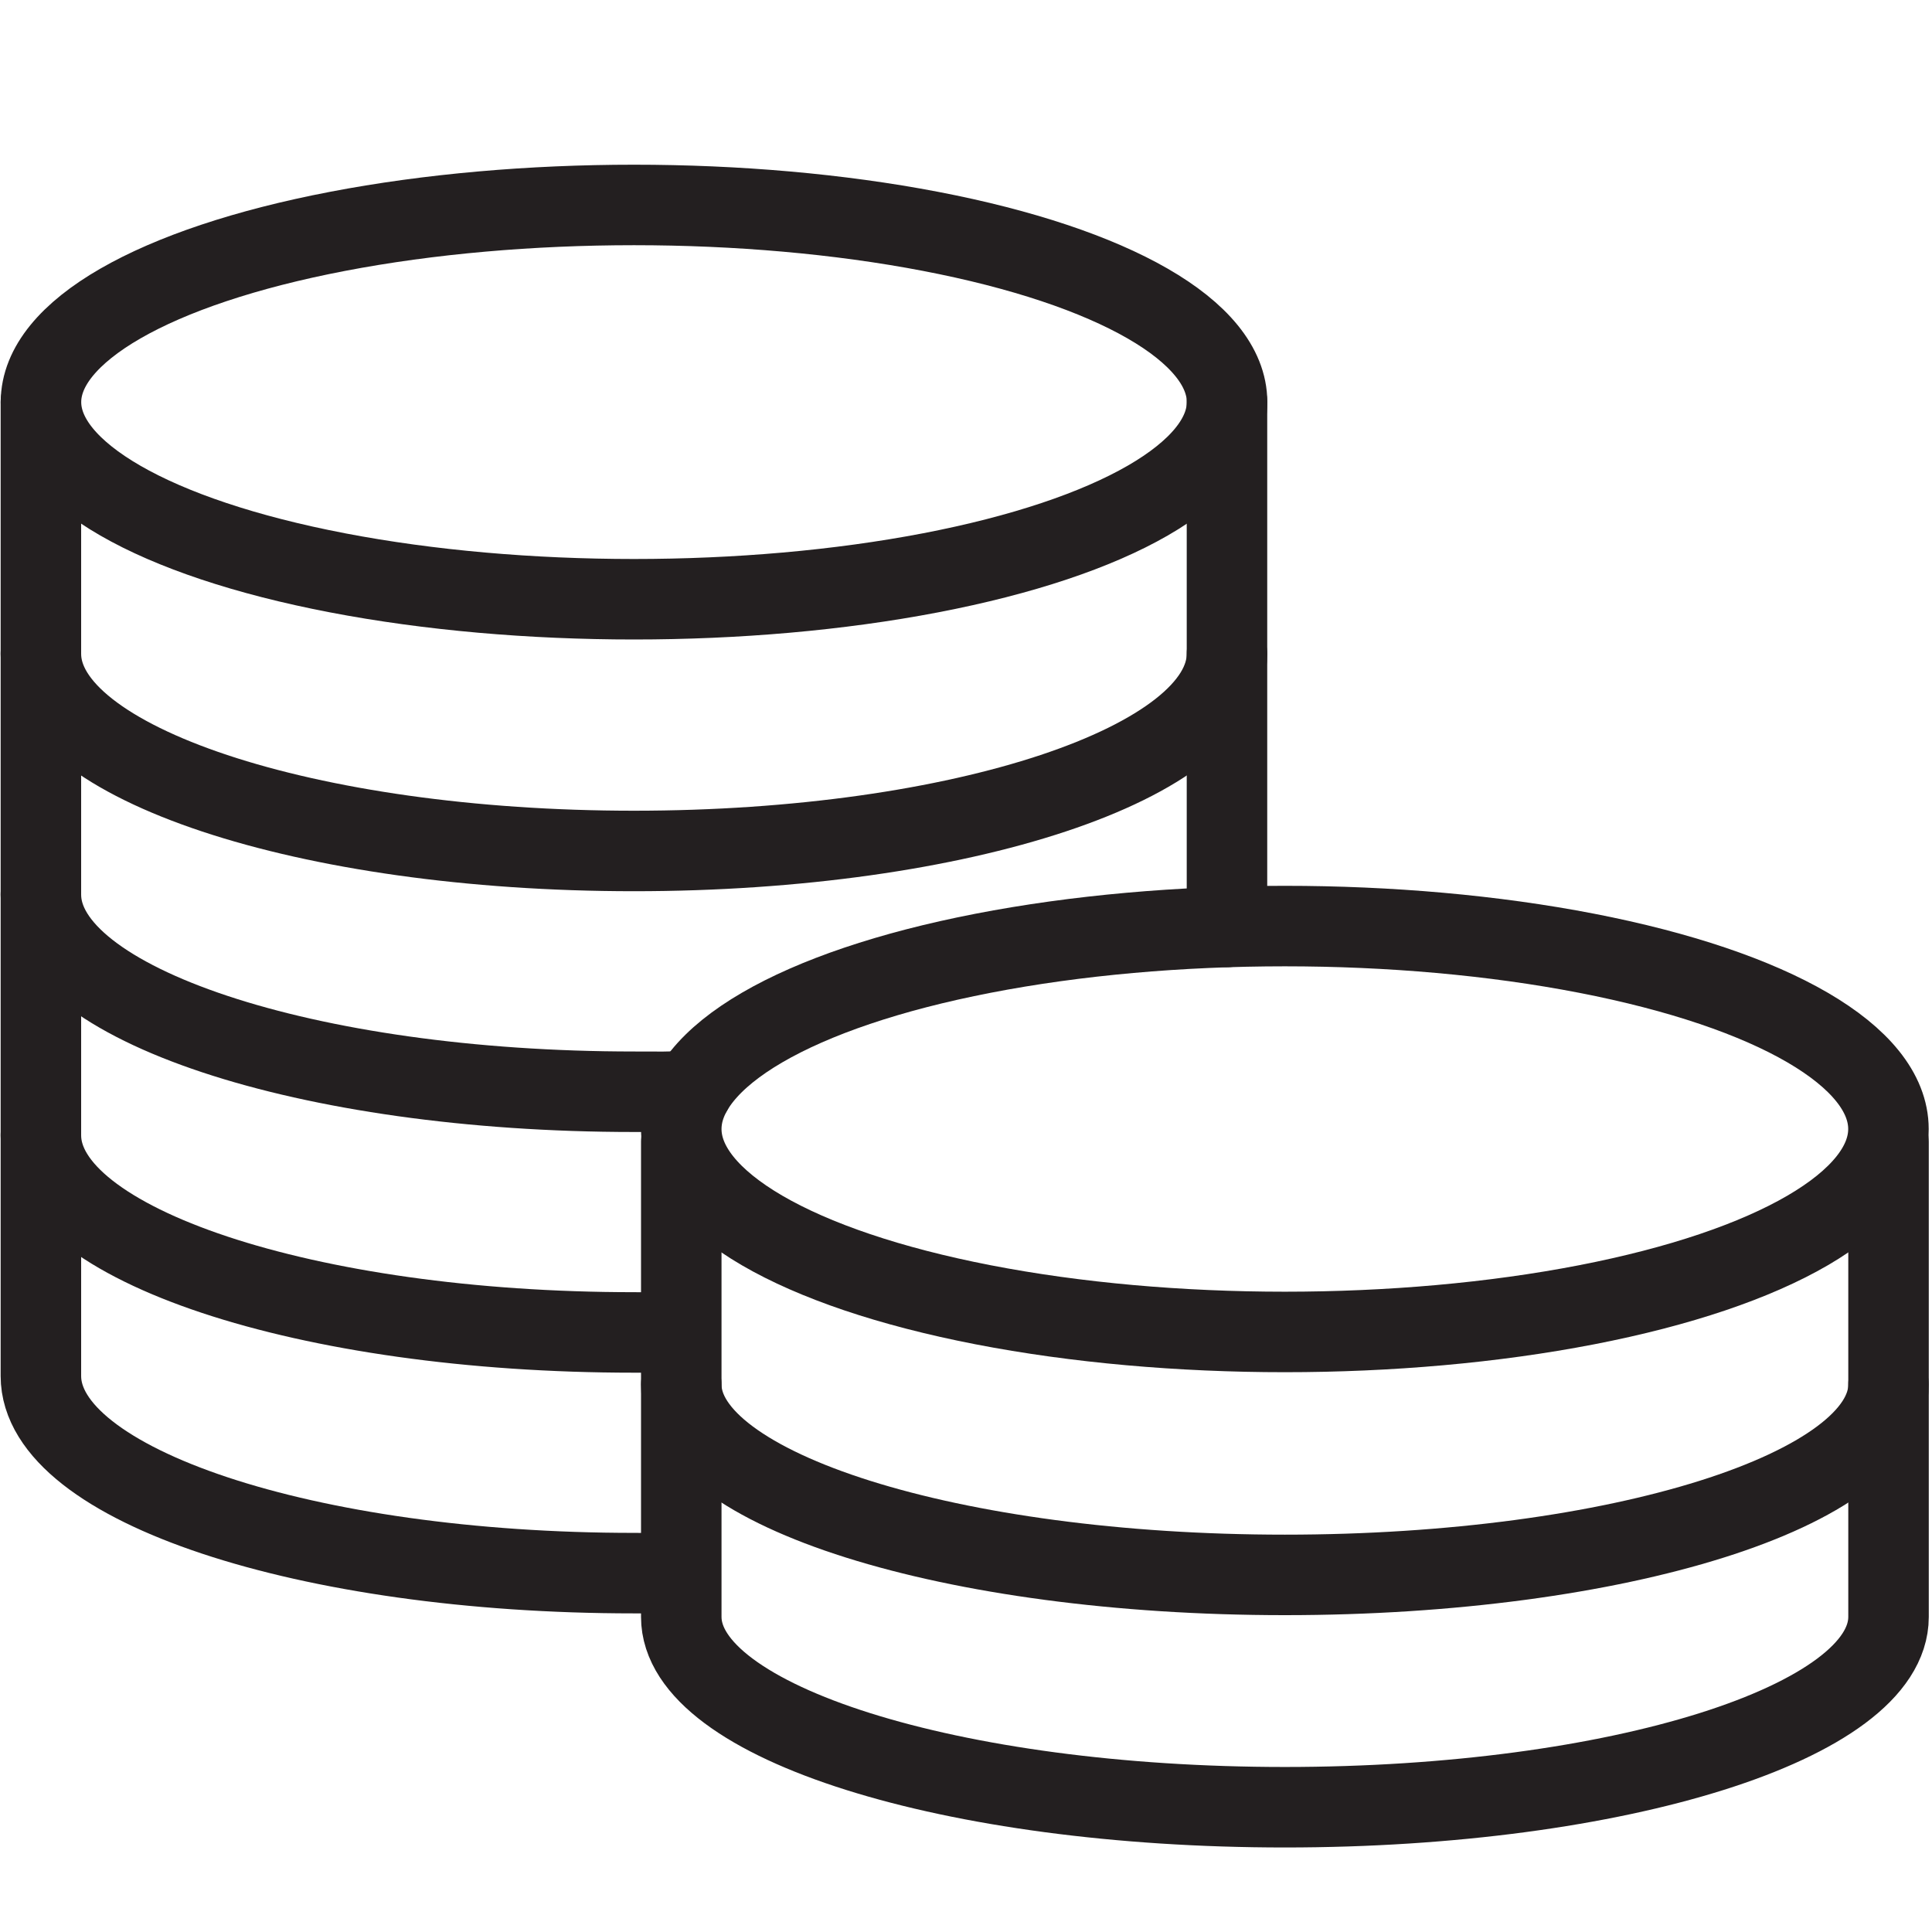
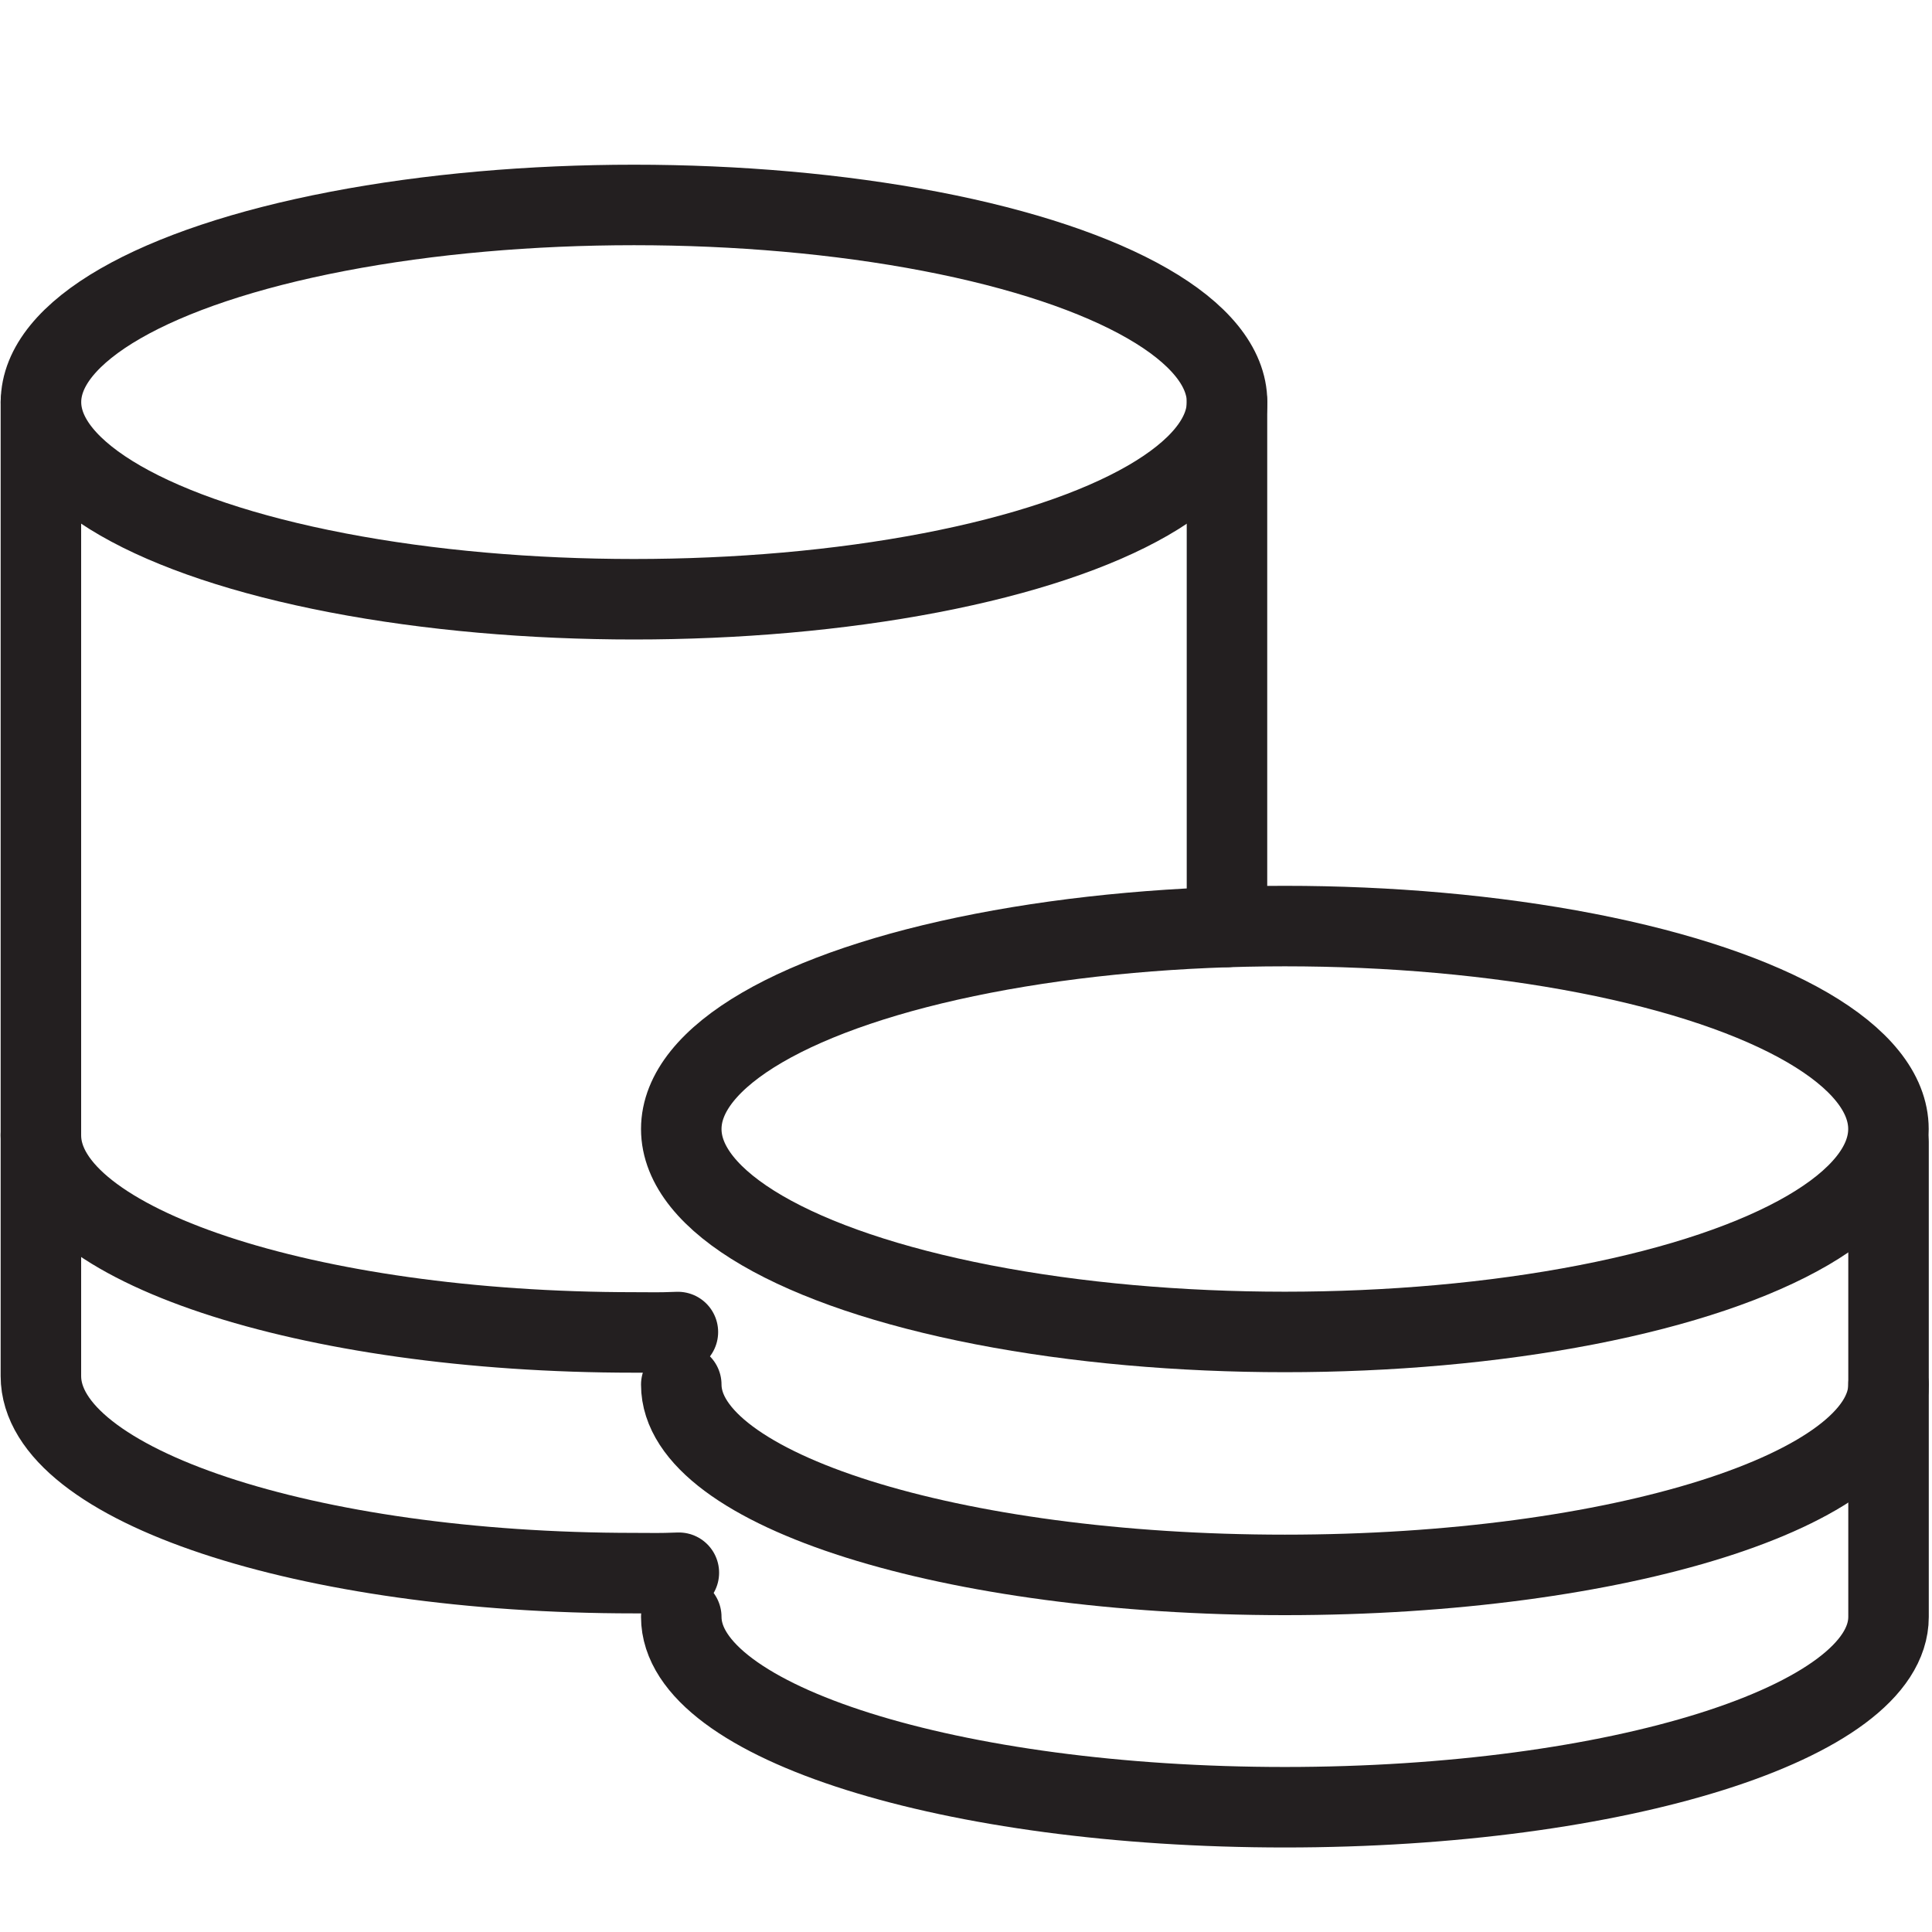
<svg xmlns="http://www.w3.org/2000/svg" id="Layer_1" enable-background="new 0 0 24 24" height="24" viewBox="0 0 24 24" width="24">
  <g fill="none">
    <path d="m0 0h24v24h-24z" />
    <g stroke="#231f20" stroke-linecap="round" stroke-linejoin="round">
      <path d="" />
      <path d="m.508 14.103c0 1.353 3.299 2.449 7.367 2.449.275 0 .279.005.546-.005" />
      <path d="" />
-       <path d="m.508 11.113c0 1.353 3.299 2.449 7.367 2.449.361 0 .374.006.721-.011" />
      <path d="" />
-       <path d="m.508 8.122c0 1.353 3.299 2.449 7.367 2.449 4.069 0 7.367-1.097 7.367-2.449" />
      <path d="" />
      <path d="m.508 4.995v12.098c0 1.353 3.299 2.449 7.367 2.449.281 0 .285.005.558-.005" />
      <path d="m15.242 4.995v6.52" />
      <ellipse cx="7.876" cy="4.995" rx="7.367" ry="2.449" />
      <path d="" />
-       <path d="" />
      <path d="m8.463 17.2c0 1.306 3.357 2.364 7.498 2.364 4.142 0 7.499-1.058 7.499-2.364" />
-       <path d="m23.46 14.182v5.904c0 1.306-3.357 2.364-7.499 2.364-4.141 0-7.498-1.058-7.498-2.364v-5.904" />
+       <path d="m23.46 14.182v5.904c0 1.306-3.357 2.364-7.499 2.364-4.141 0-7.498-1.058-7.498-2.364" />
      <ellipse cx="15.961" cy="14.025" rx="7.498" ry="2.521" />
    </g>
  </g>
</svg>